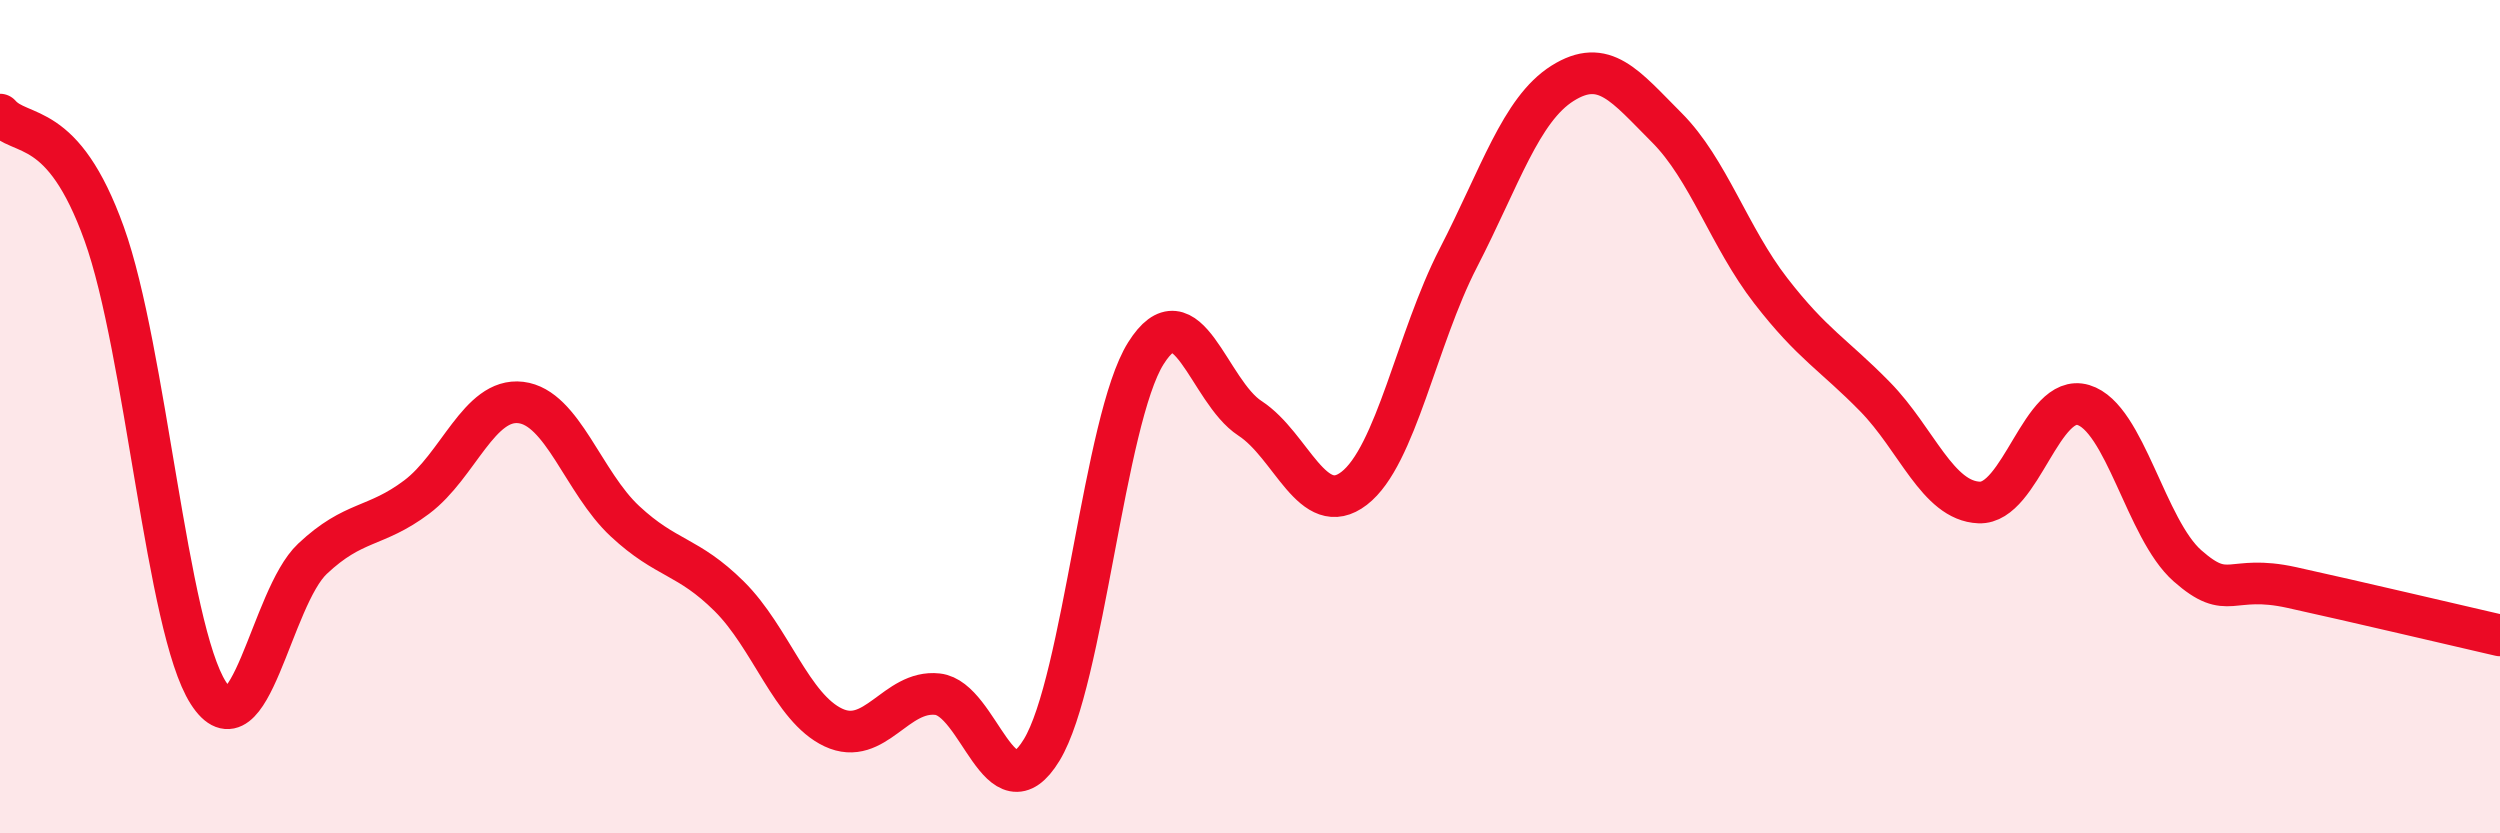
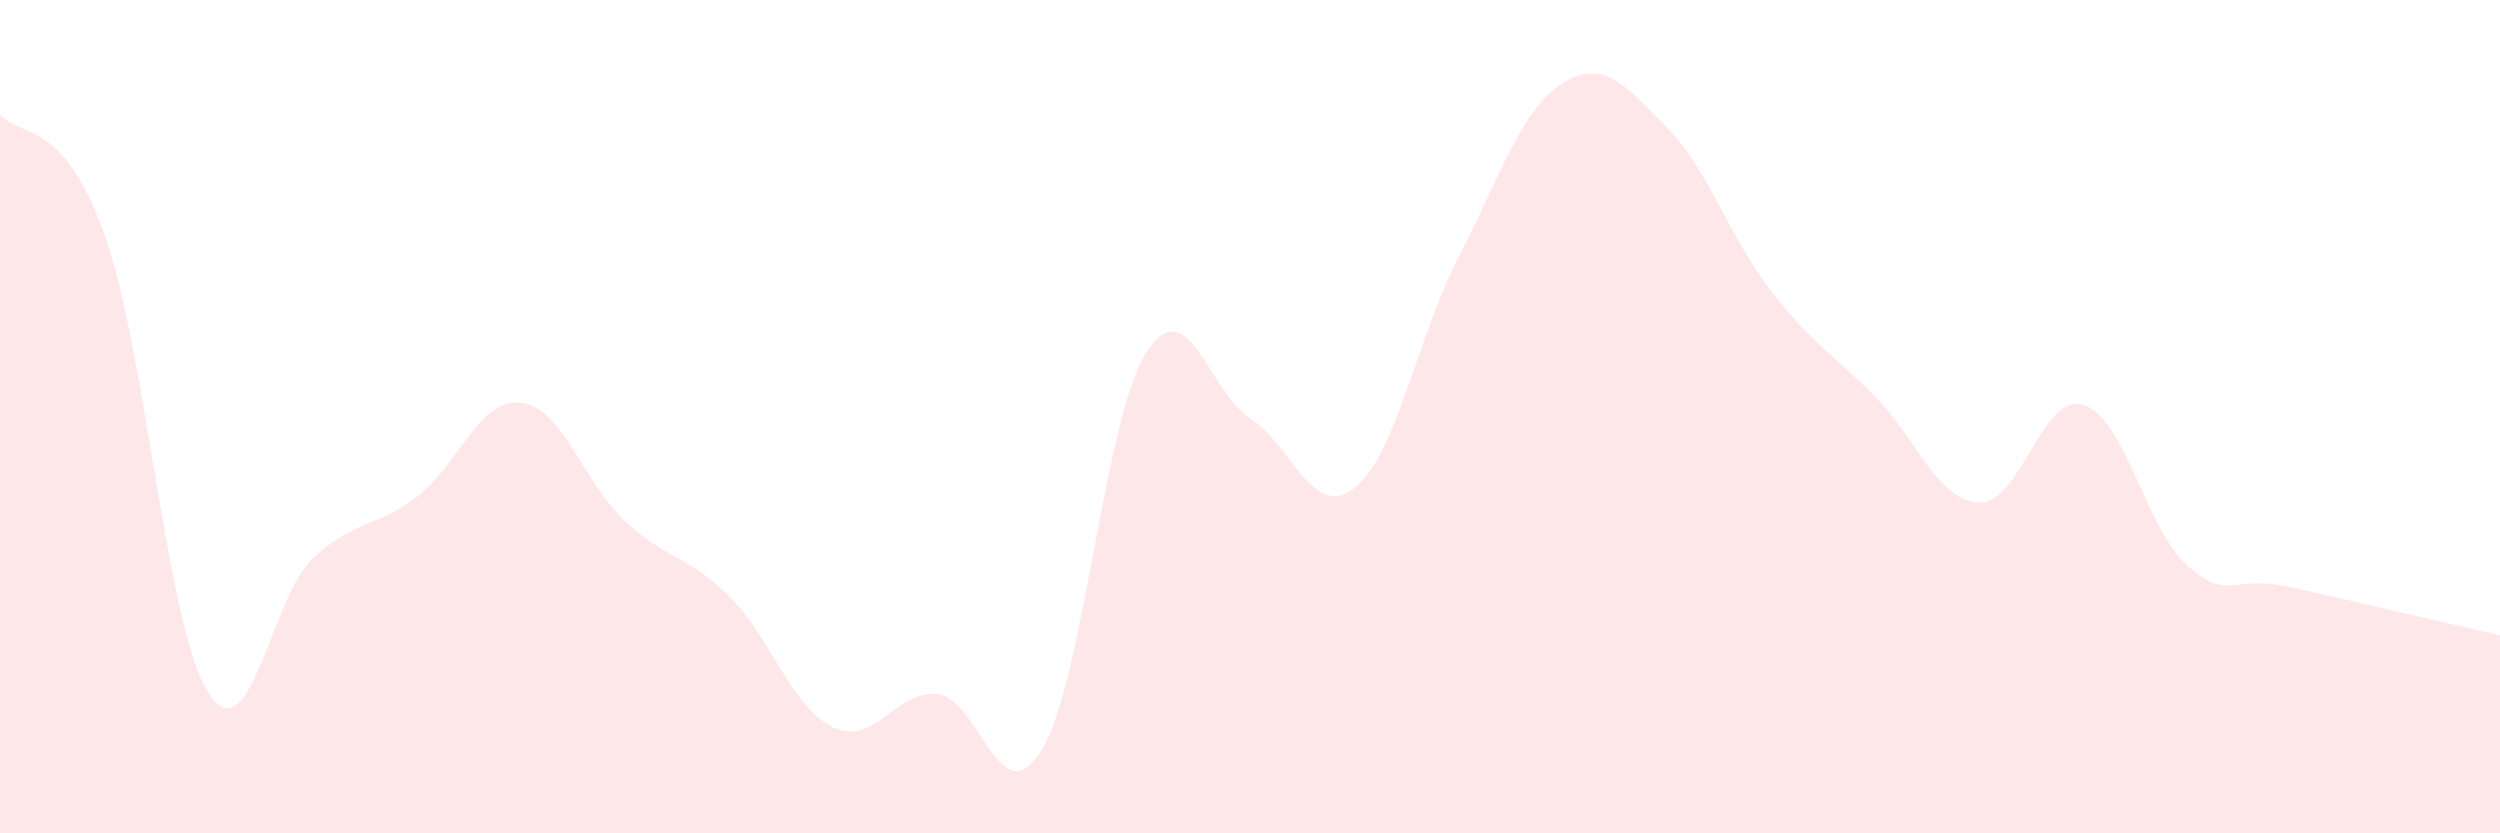
<svg xmlns="http://www.w3.org/2000/svg" width="60" height="20" viewBox="0 0 60 20">
  <path d="M 0,2.75 C 0.5,3.32 1.5,2.83 2.5,5.61 C 3.5,8.39 4,15.07 5,16.63 C 6,18.19 6.5,14.35 7.5,13.41 C 8.5,12.47 9,12.68 10,11.93 C 11,11.18 11.5,9.54 12.5,9.66 C 13.5,9.78 14,11.58 15,12.51 C 16,13.44 16.5,13.32 17.5,14.31 C 18.5,15.3 19,16.99 20,17.46 C 21,17.93 21.5,16.55 22.5,16.66 C 23.5,16.77 24,19.64 25,18 C 26,16.36 26.5,10.07 27.5,8.48 C 28.5,6.89 29,9.39 30,10.04 C 31,10.69 31.5,12.49 32.5,11.72 C 33.5,10.95 34,8.13 35,6.19 C 36,4.25 36.5,2.63 37.5,2 C 38.5,1.37 39,2.06 40,3.06 C 41,4.06 41.5,5.69 42.5,6.98 C 43.5,8.27 44,8.5 45,9.52 C 46,10.54 46.5,12.02 47.5,12.06 C 48.5,12.1 49,9.42 50,9.72 C 51,10.02 51.5,12.7 52.5,13.58 C 53.5,14.46 53.5,13.77 55,14.1 C 56.5,14.43 59,15.02 60,15.25L60 20L0 20Z" fill="#EB0A25" opacity="0.1" stroke-linecap="round" stroke-linejoin="round" />
-   <path d="M 0,2.75 C 0.5,3.32 1.5,2.83 2.5,5.61 C 3.5,8.39 4,15.07 5,16.63 C 6,18.19 6.5,14.35 7.5,13.41 C 8.5,12.47 9,12.68 10,11.93 C 11,11.18 11.5,9.54 12.5,9.66 C 13.5,9.78 14,11.58 15,12.51 C 16,13.44 16.5,13.32 17.5,14.31 C 18.5,15.3 19,16.99 20,17.46 C 21,17.93 21.5,16.55 22.5,16.66 C 23.5,16.77 24,19.64 25,18 C 26,16.36 26.5,10.07 27.5,8.48 C 28.5,6.89 29,9.39 30,10.04 C 31,10.69 31.5,12.49 32.5,11.72 C 33.5,10.95 34,8.13 35,6.19 C 36,4.25 36.5,2.63 37.5,2 C 38.5,1.37 39,2.06 40,3.06 C 41,4.06 41.5,5.69 42.5,6.98 C 43.5,8.27 44,8.5 45,9.52 C 46,10.54 46.5,12.02 47.5,12.06 C 48.5,12.1 49,9.42 50,9.72 C 51,10.02 51.5,12.7 52.5,13.58 C 53.5,14.46 53.5,13.77 55,14.1 C 56.5,14.43 59,15.02 60,15.25" stroke="#EB0A25" stroke-width="1" fill="none" stroke-linecap="round" stroke-linejoin="round" />
</svg>